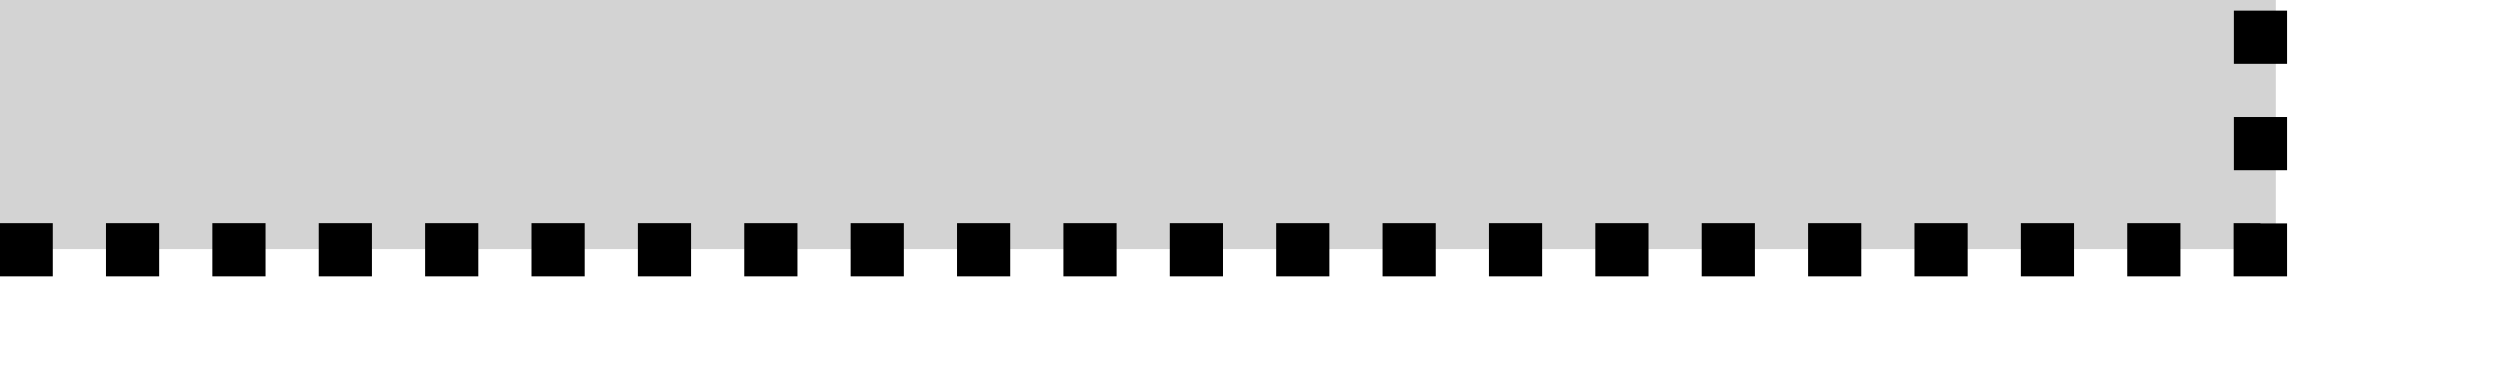
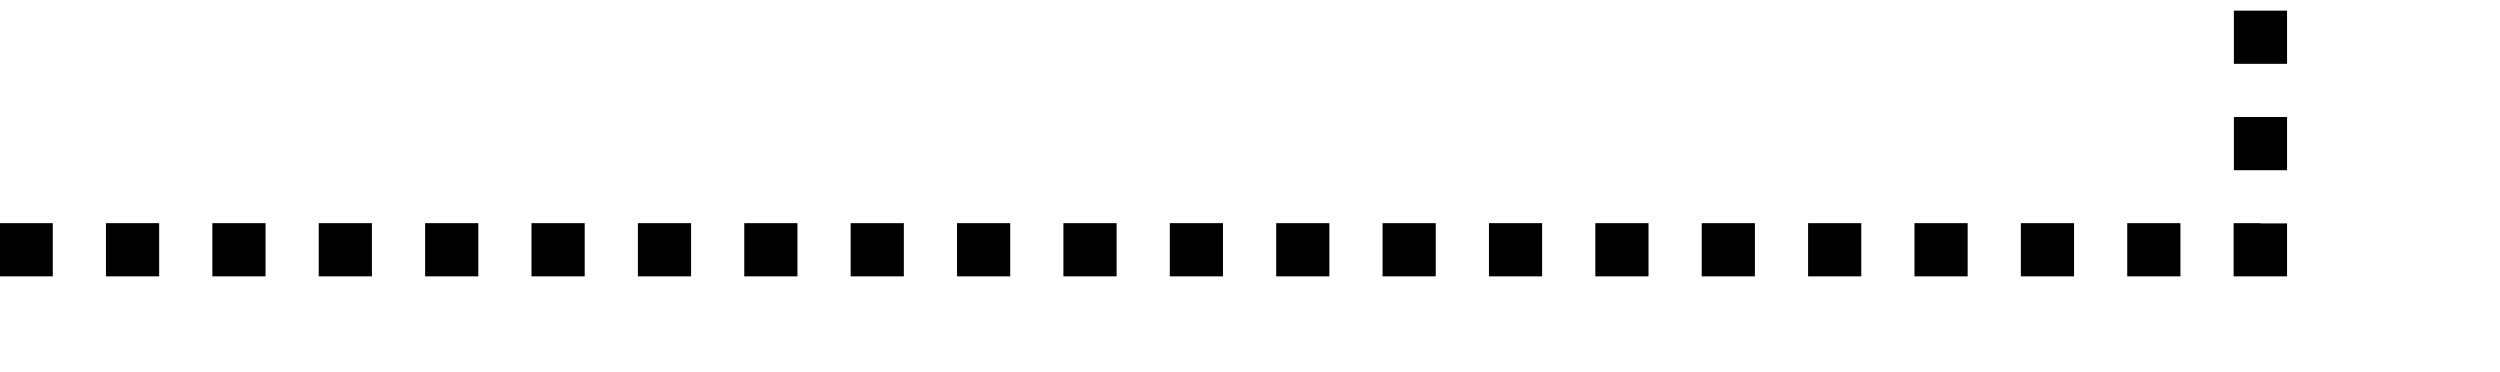
<svg xmlns="http://www.w3.org/2000/svg" width="235" height="35">
-   <path fill="#d3d3d3" d="M213.926 23.415H0V0h213.926z" />
  <path fill="none" stroke="#000" stroke-width="5" stroke-dashoffset="9" d="M212.484 0v23.477H0" stroke-dasharray="5 5" />
</svg>